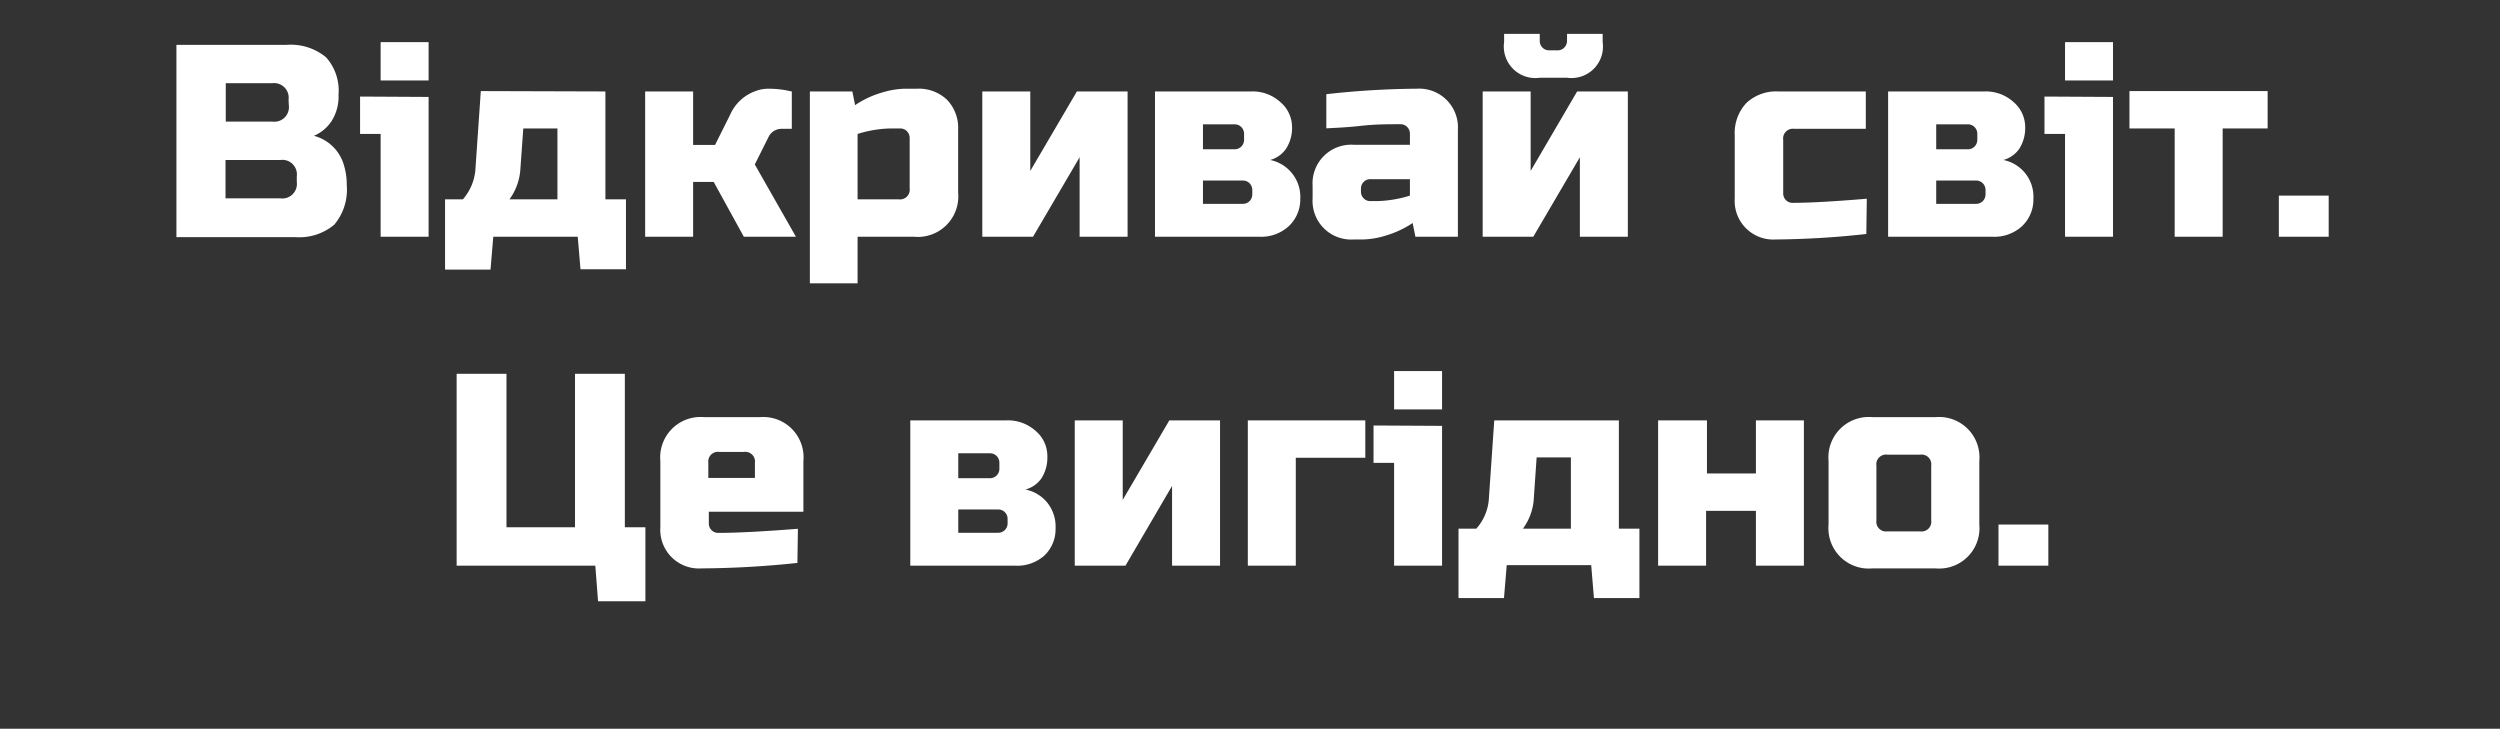
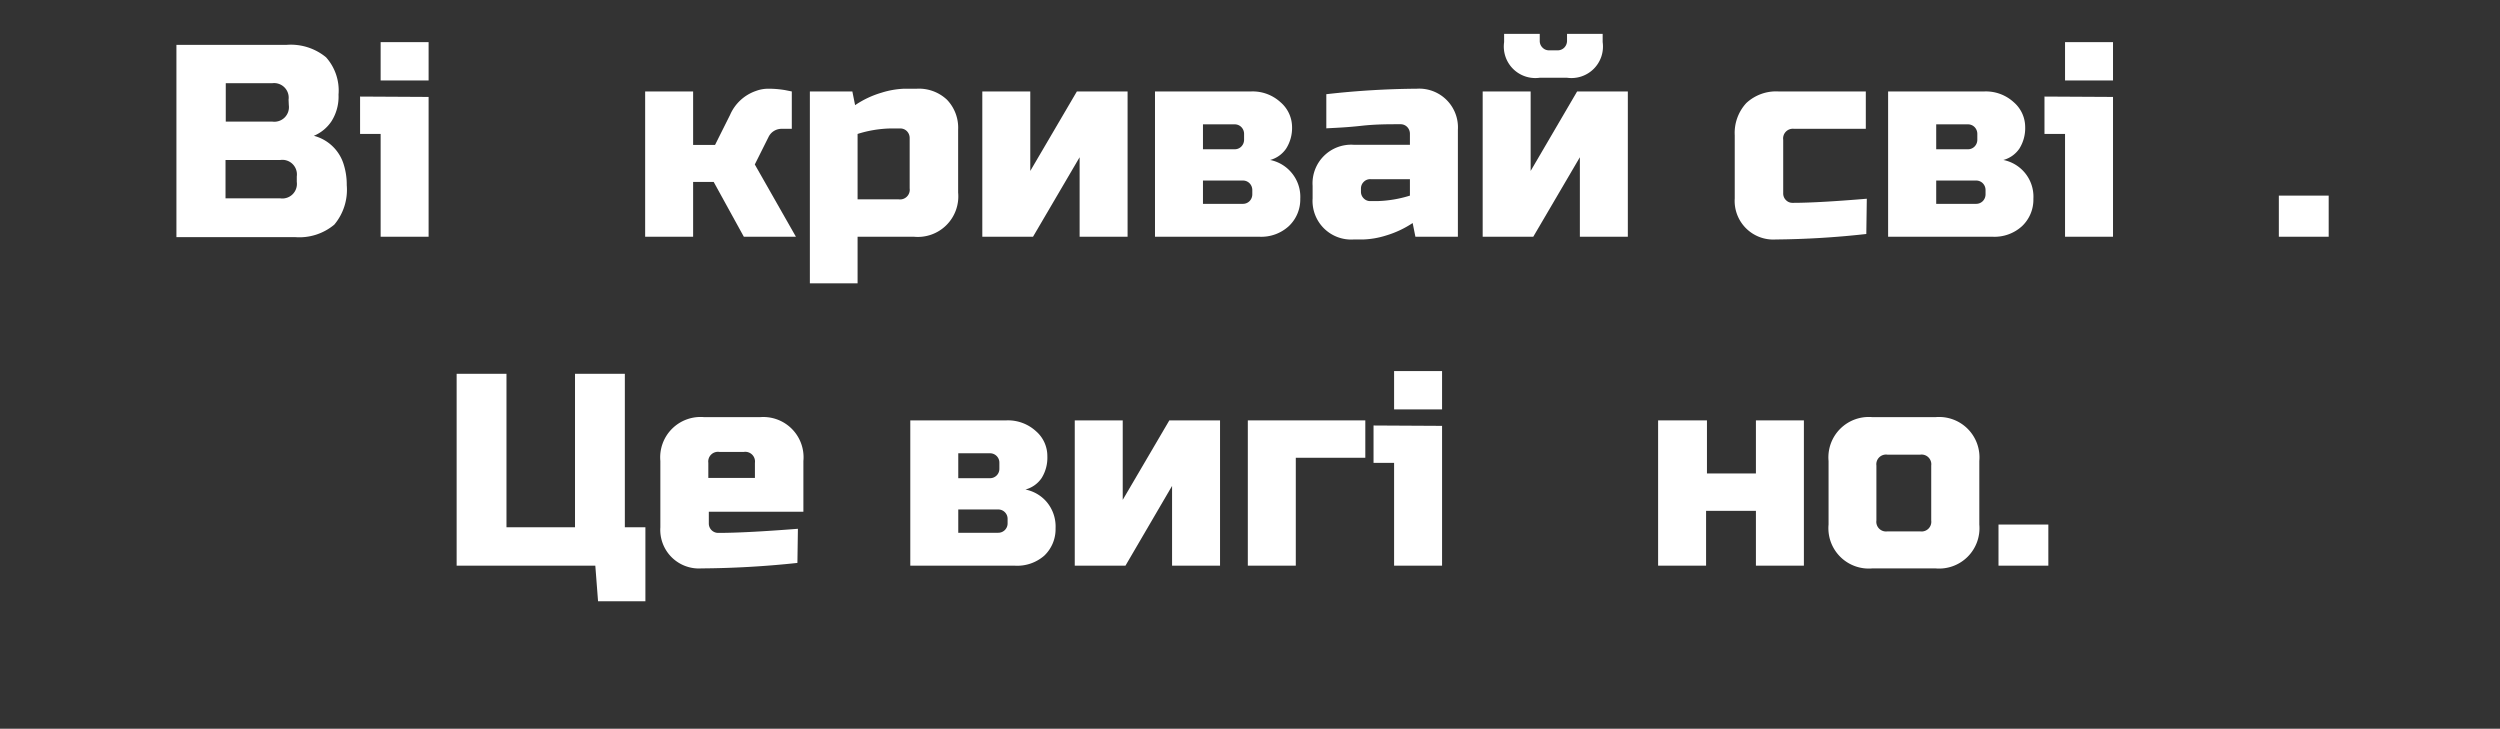
<svg xmlns="http://www.w3.org/2000/svg" id="Слой_1" data-name="Слой 1" viewBox="0 0 200.65 58.49">
  <rect x="0" y="0" width="200.65" height="58.49" fill="#333333" stroke="none" />
  <defs>
    <style>.cls-1{fill:#fff;}</style>
  </defs>
  <title>motto_ua</title>
  <path class="cls-1" d="M14.16,3.6H23a4.44,4.44,0,0,1,3.17,1,4,4,0,0,1,1,3,3.68,3.68,0,0,1-.57,2.14,3.18,3.18,0,0,1-1.41,1.16,3.4,3.4,0,0,1,2.42,2.38,5.33,5.33,0,0,1,.22,1.58,4.35,4.35,0,0,1-1,3.17,4.37,4.37,0,0,1-3.17,1H14.16Zm9,4.4a1.17,1.17,0,0,0-1.32-1.32H18.12V9.76h3.74a1.17,1.17,0,0,0,1.32-1.32Zm.66,6.16a1.17,1.17,0,0,0-1.32-1.32h-4.4v3.08h4.4a1.17,1.17,0,0,0,1.32-1.32Z" />
  <path class="cls-1" d="M34.4,7.78V19H30.55V10.75H28.9v-3Zm-3.85-4.4H34.4V6.46H30.55Z" />
-   <path class="cls-1" d="M48.59,7.34V16h1.65v5.61H46.59L46.37,19H39.59l-.22,2.64H35.72V16h1.43a4.13,4.13,0,0,0,1-2.31l.44-6.38ZM41.77,13.5A4.62,4.62,0,0,1,40.89,16h3.85V10.31H42Z" />
  <path class="cls-1" d="M57.28,14.6H55.63V19H51.78V7.34h3.85v4.29h1.76L58.6,9.21A3.51,3.51,0,0,1,60.67,7.3a2.85,2.85,0,0,1,1-.18A8.18,8.18,0,0,1,63,7.23l.55.11v3h-.77a1.16,1.16,0,0,0-1.1.66l-1.1,2.2L63.88,19H59.7Z" />
  <path class="cls-1" d="M68.83,19v3.74H65V7.34h3.41l.22,1.1a7.57,7.57,0,0,1,2.12-1,6.9,6.9,0,0,1,1.84-.32h1A3.28,3.28,0,0,1,76,8a3.24,3.24,0,0,1,.9,2.4v5.06A3.25,3.25,0,0,1,73.34,19Zm2.64-8.69a9.43,9.43,0,0,0-2.64.44V16h3.3a.78.78,0,0,0,.88-.88V11.08a.78.78,0,0,0-.22-.55.74.74,0,0,0-.55-.22Z" />
  <path class="cls-1" d="M86.43,7.34H90.5V19H86.65V12.62L82.91,19H78.84V7.34h3.85v6.38Z" />
  <path class="cls-1" d="M101.06,19H92.7V7.34h7.7a3.31,3.31,0,0,1,2.38.87,2.64,2.64,0,0,1,.92,1.95,3.09,3.09,0,0,1-.47,1.76,2.27,2.27,0,0,1-1.29.92,3,3,0,0,1,1.7,1,3,3,0,0,1,.72,2.11,2.94,2.94,0,0,1-.92,2.2A3.27,3.27,0,0,1,101.06,19Zm-1.21-8.25a.78.78,0,0,0-.22-.55.74.74,0,0,0-.55-.22H96.55v2h2.53a.74.74,0,0,0,.55-.22.78.78,0,0,0,.22-.55Zm.66,4.51a.78.78,0,0,0-.22-.55.74.74,0,0,0-.55-.22H96.55v1.87h3.19a.74.74,0,0,0,.55-.22.78.78,0,0,0,.22-.55Z" />
  <path class="cls-1" d="M106.45,7.56a68.18,68.18,0,0,1,7.26-.44,3.11,3.11,0,0,1,3.3,3.3V19H113.6l-.22-1.1a7.92,7.92,0,0,1-2.13,1,6.83,6.83,0,0,1-1.83.32h-.77a3.1,3.1,0,0,1-3.3-3.3v-1a3.1,3.1,0,0,1,3.3-3.3h4.51v-.88a.78.78,0,0,0-.22-.55.74.74,0,0,0-.55-.22c-1,0-2,0-3.16.13s-2.08.16-2.78.2Zm4.07,8.58a9.55,9.55,0,0,0,2.64-.44V14.38H110a.72.72,0,0,0-.55.22.74.74,0,0,0-.22.55v.22a.74.74,0,0,0,.22.55.72.72,0,0,0,.55.22Z" />
  <path class="cls-1" d="M126.58,7.34h4.07V19H126.8V12.62L123.06,19H119V7.34h3.85v6.38Zm-3-1.1a2.53,2.53,0,0,1-2.86-2.86V2.72h2.86v.55a.74.74,0,0,0,.22.55.72.72,0,0,0,.55.22H125a.74.74,0,0,0,.55-.22.78.78,0,0,0,.22-.55V2.72h2.86v.66a2.53,2.53,0,0,1-2.86,2.86Z" />
  <path class="cls-1" d="M149.79,18.78a70.37,70.37,0,0,1-7.26.44,3.1,3.1,0,0,1-3.3-3.3V10.86a3.53,3.53,0,0,1,.93-2.59,3.51,3.51,0,0,1,2.59-.93h7v3H144a.78.78,0,0,0-.88.88v4.29a.74.74,0,0,0,.22.55.72.72,0,0,0,.55.22q2,0,5.94-.33Z" />
  <path class="cls-1" d="M159.91,19h-8.37V7.34h7.71a3.31,3.31,0,0,1,2.38.87,2.63,2.63,0,0,1,.91,1.95,3.09,3.09,0,0,1-.46,1.76,2.27,2.27,0,0,1-1.29.92,3,3,0,0,1,1.7,1,3,3,0,0,1,.71,2.11,2.93,2.93,0,0,1-.91,2.2A3.27,3.27,0,0,1,159.91,19Zm-1.21-8.25a.78.78,0,0,0-.22-.55.74.74,0,0,0-.55-.22H155.4v2h2.53a.74.74,0,0,0,.55-.22.78.78,0,0,0,.22-.55Zm.66,4.51a.78.78,0,0,0-.22-.55.75.75,0,0,0-.56-.22H155.4v1.87h3.18a.75.75,0,0,0,.56-.22.78.78,0,0,0,.22-.55Z" />
  <path class="cls-1" d="M169.59,7.78V19h-3.85V10.75h-1.65v-3Zm-3.85-4.4h3.85V6.46h-3.85Z" />
-   <path class="cls-1" d="M178.39,10.31V19h-3.85V10.31h-3.63v-3H182v3Z" />
  <path class="cls-1" d="M182.9,15.7h4V19h-4Z" />
  <path class="cls-1" d="M36.65,45.4V30h4V42.32h5.5V30h4V42.32h1.65v5.94H48l-.22-2.86Z" />
  <path class="cls-1" d="M64,45.18a76.3,76.3,0,0,1-7.7.44,3.1,3.1,0,0,1-3.3-3.3V37a3.24,3.24,0,0,1,3.52-3.52H61A3.23,3.23,0,0,1,64.48,37v4.07H56.89V42a.75.75,0,0,0,.77.77q2.18,0,6.38-.33Zm-6.27-8.91a.78.78,0,0,0-.88.88v1.21h3.74V37.15a.78.78,0,0,0-.88-.88Z" />
  <path class="cls-1" d="M81.42,45.4H73.06V33.74h7.7a3.33,3.33,0,0,1,2.39.87,2.63,2.63,0,0,1,.91,2,3.09,3.09,0,0,1-.46,1.76,2.29,2.29,0,0,1-1.3.92,3,3,0,0,1,1.71,1,3.06,3.06,0,0,1,.71,2.11,2.93,2.93,0,0,1-.91,2.2A3.3,3.3,0,0,1,81.42,45.4Zm-1.21-8.25a.75.75,0,0,0-.77-.77H76.91v2h2.53a.75.75,0,0,0,.77-.77Zm.66,4.51a.75.75,0,0,0-.77-.77H76.91v1.87H80.1a.75.75,0,0,0,.77-.77Z" />
  <path class="cls-1" d="M93.85,33.74h4.07V45.4H94.07V39L90.33,45.4H86.26V33.74h3.85v6.38Z" />
  <path class="cls-1" d="M109.58,33.74v3H104V45.4h-3.85V33.74Z" />
  <path class="cls-1" d="M115.74,34.18V45.4h-3.85V37.15h-1.65v-3Zm-3.85-4.4h3.85v3.08h-3.85Z" />
-   <path class="cls-1" d="M129.93,33.74v8.69h1.65V48h-3.65l-.22-2.64h-6.78L120.71,48h-3.65V42.43h1.43a4,4,0,0,0,1-2.31l.44-6.38Zm-6.82,6.16a4.54,4.54,0,0,1-.88,2.53h3.85V36.71h-2.75Z" />
  <path class="cls-1" d="M140.93,38V33.74h3.85V45.4h-3.85V41h-4v4.4h-3.85V33.74H137V38Z" />
  <path class="cls-1" d="M158.86,42.1a3.24,3.24,0,0,1-3.52,3.52h-5.06a3.24,3.24,0,0,1-3.52-3.52V37a3.24,3.24,0,0,1,3.52-3.52h5.06A3.24,3.24,0,0,1,158.86,37ZM155,37.37a.78.78,0,0,0-.88-.88h-2.64a.78.78,0,0,0-.88.88v4.4a.78.78,0,0,0,.88.88h2.64a.78.78,0,0,0,.88-.88Z" />
  <path class="cls-1" d="M160.4,42.1h4v3.3h-4Z" />
</svg>